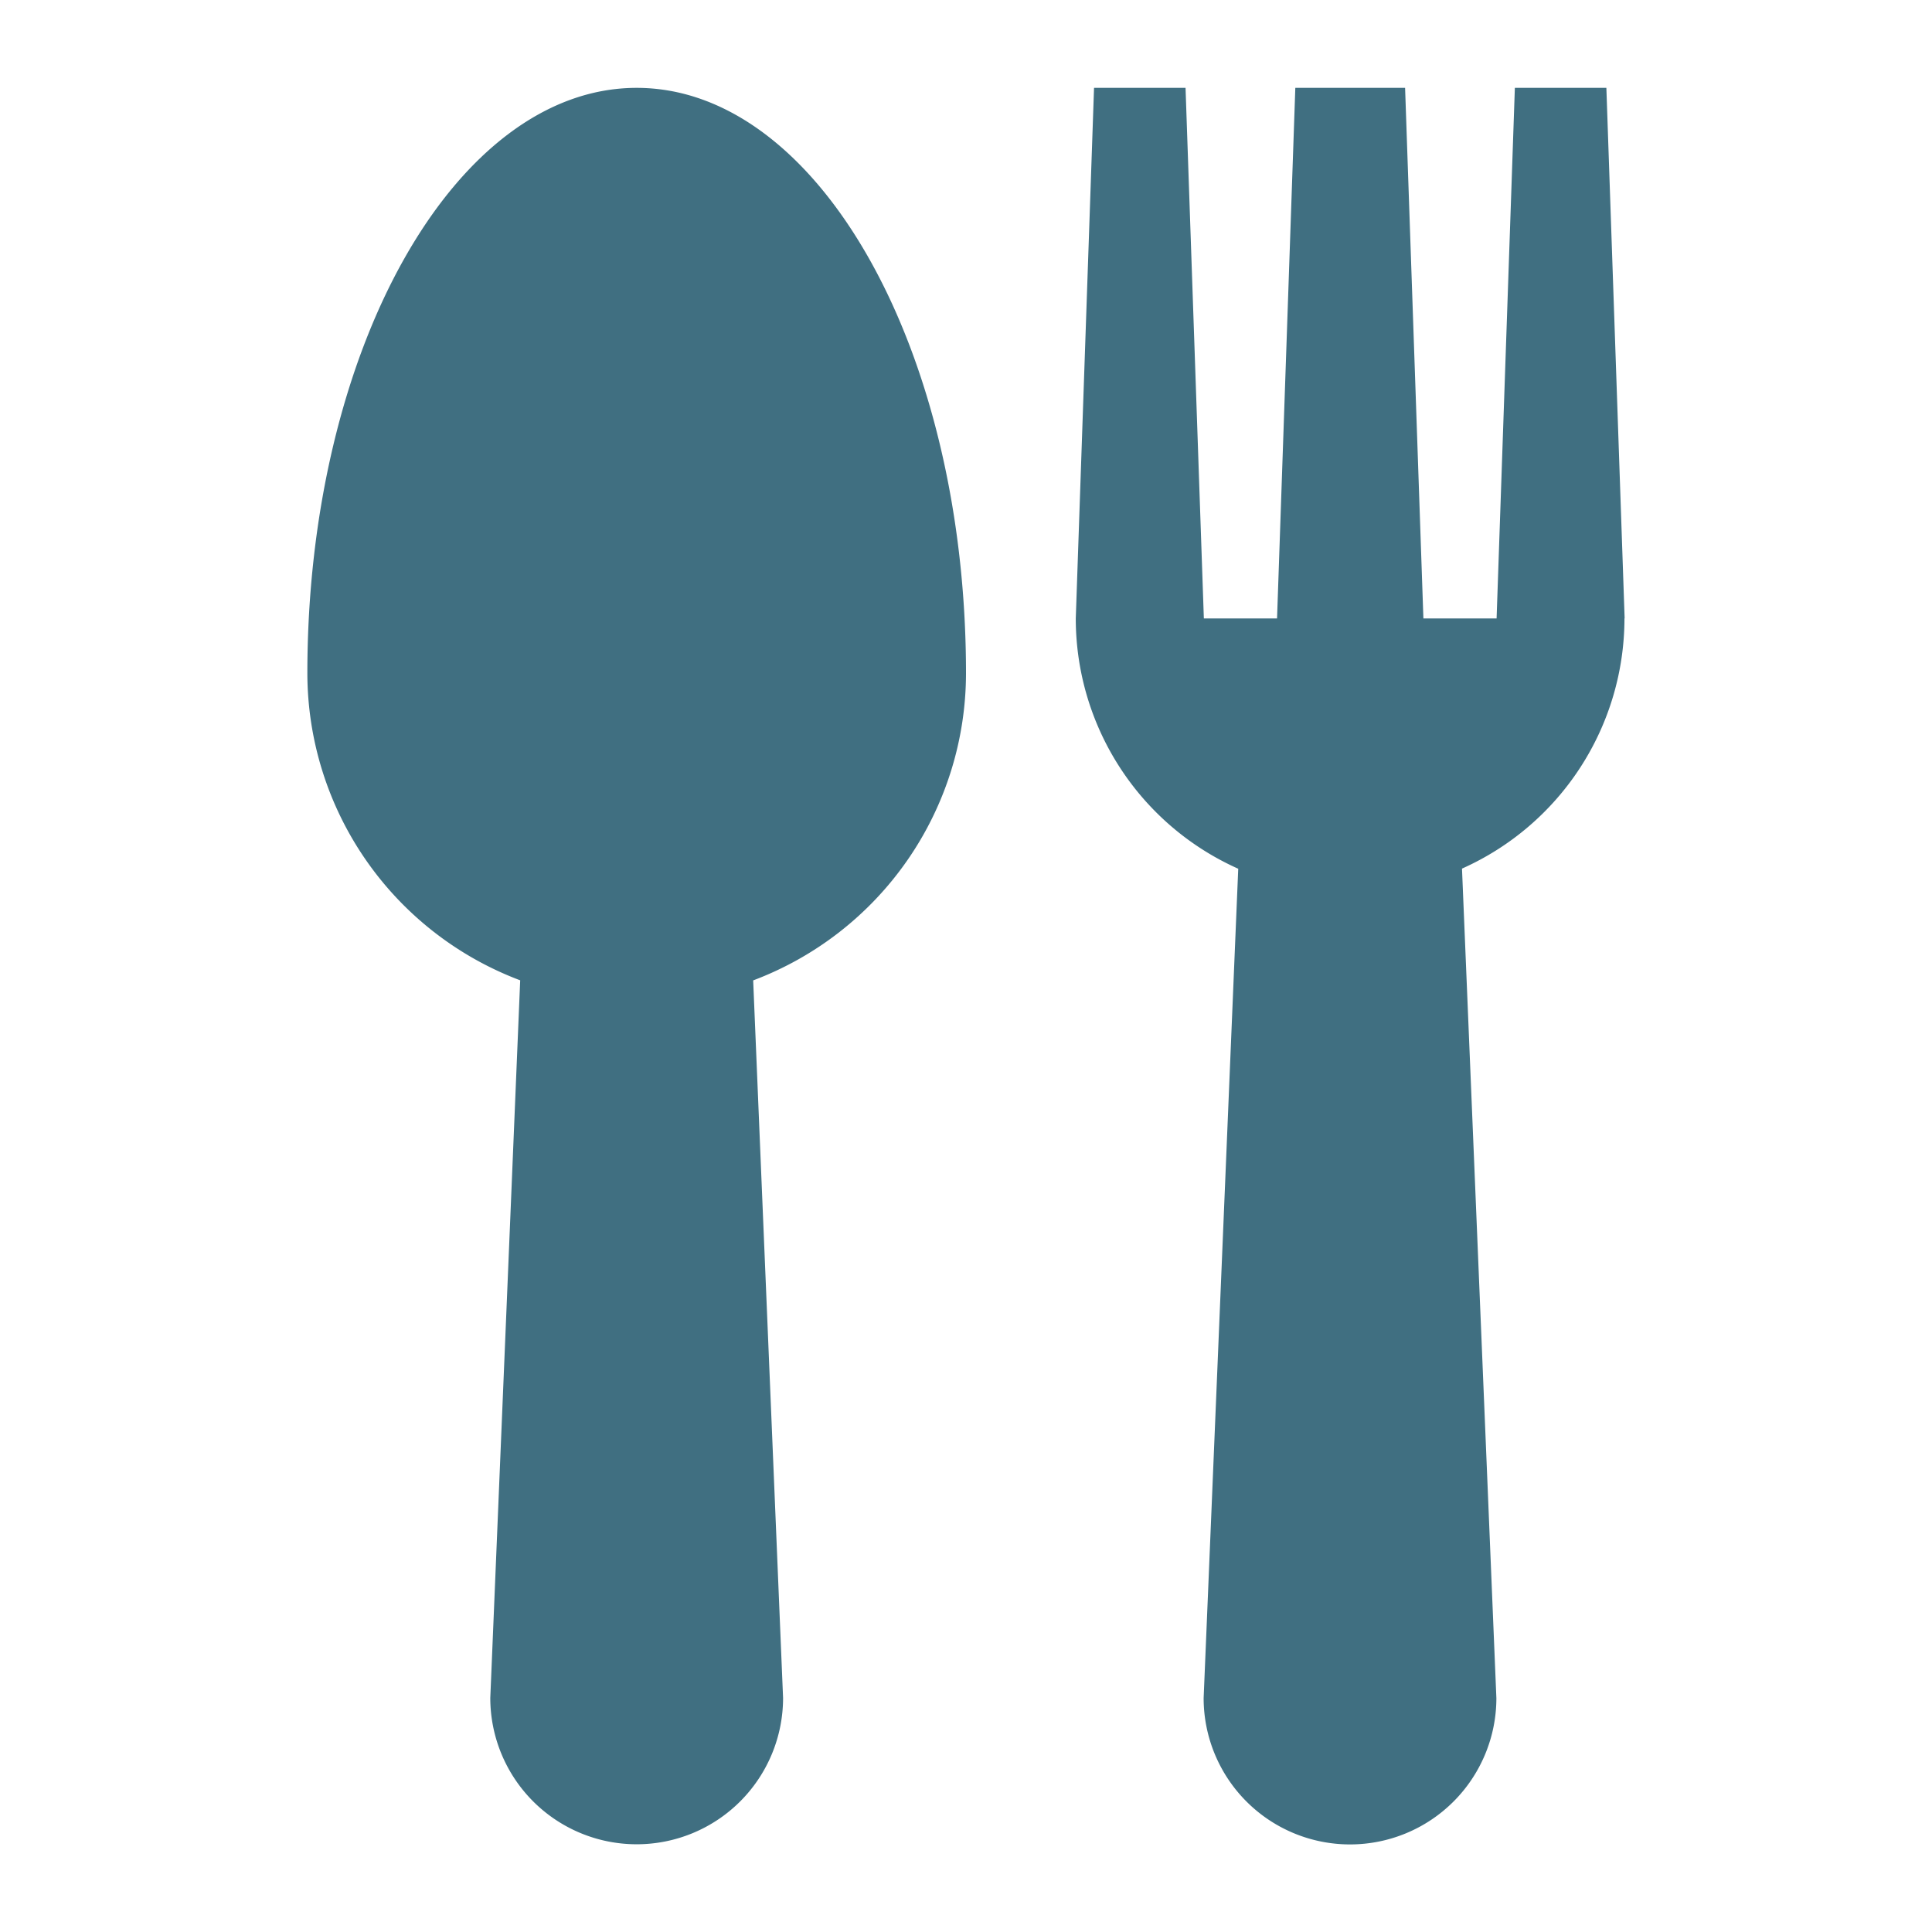
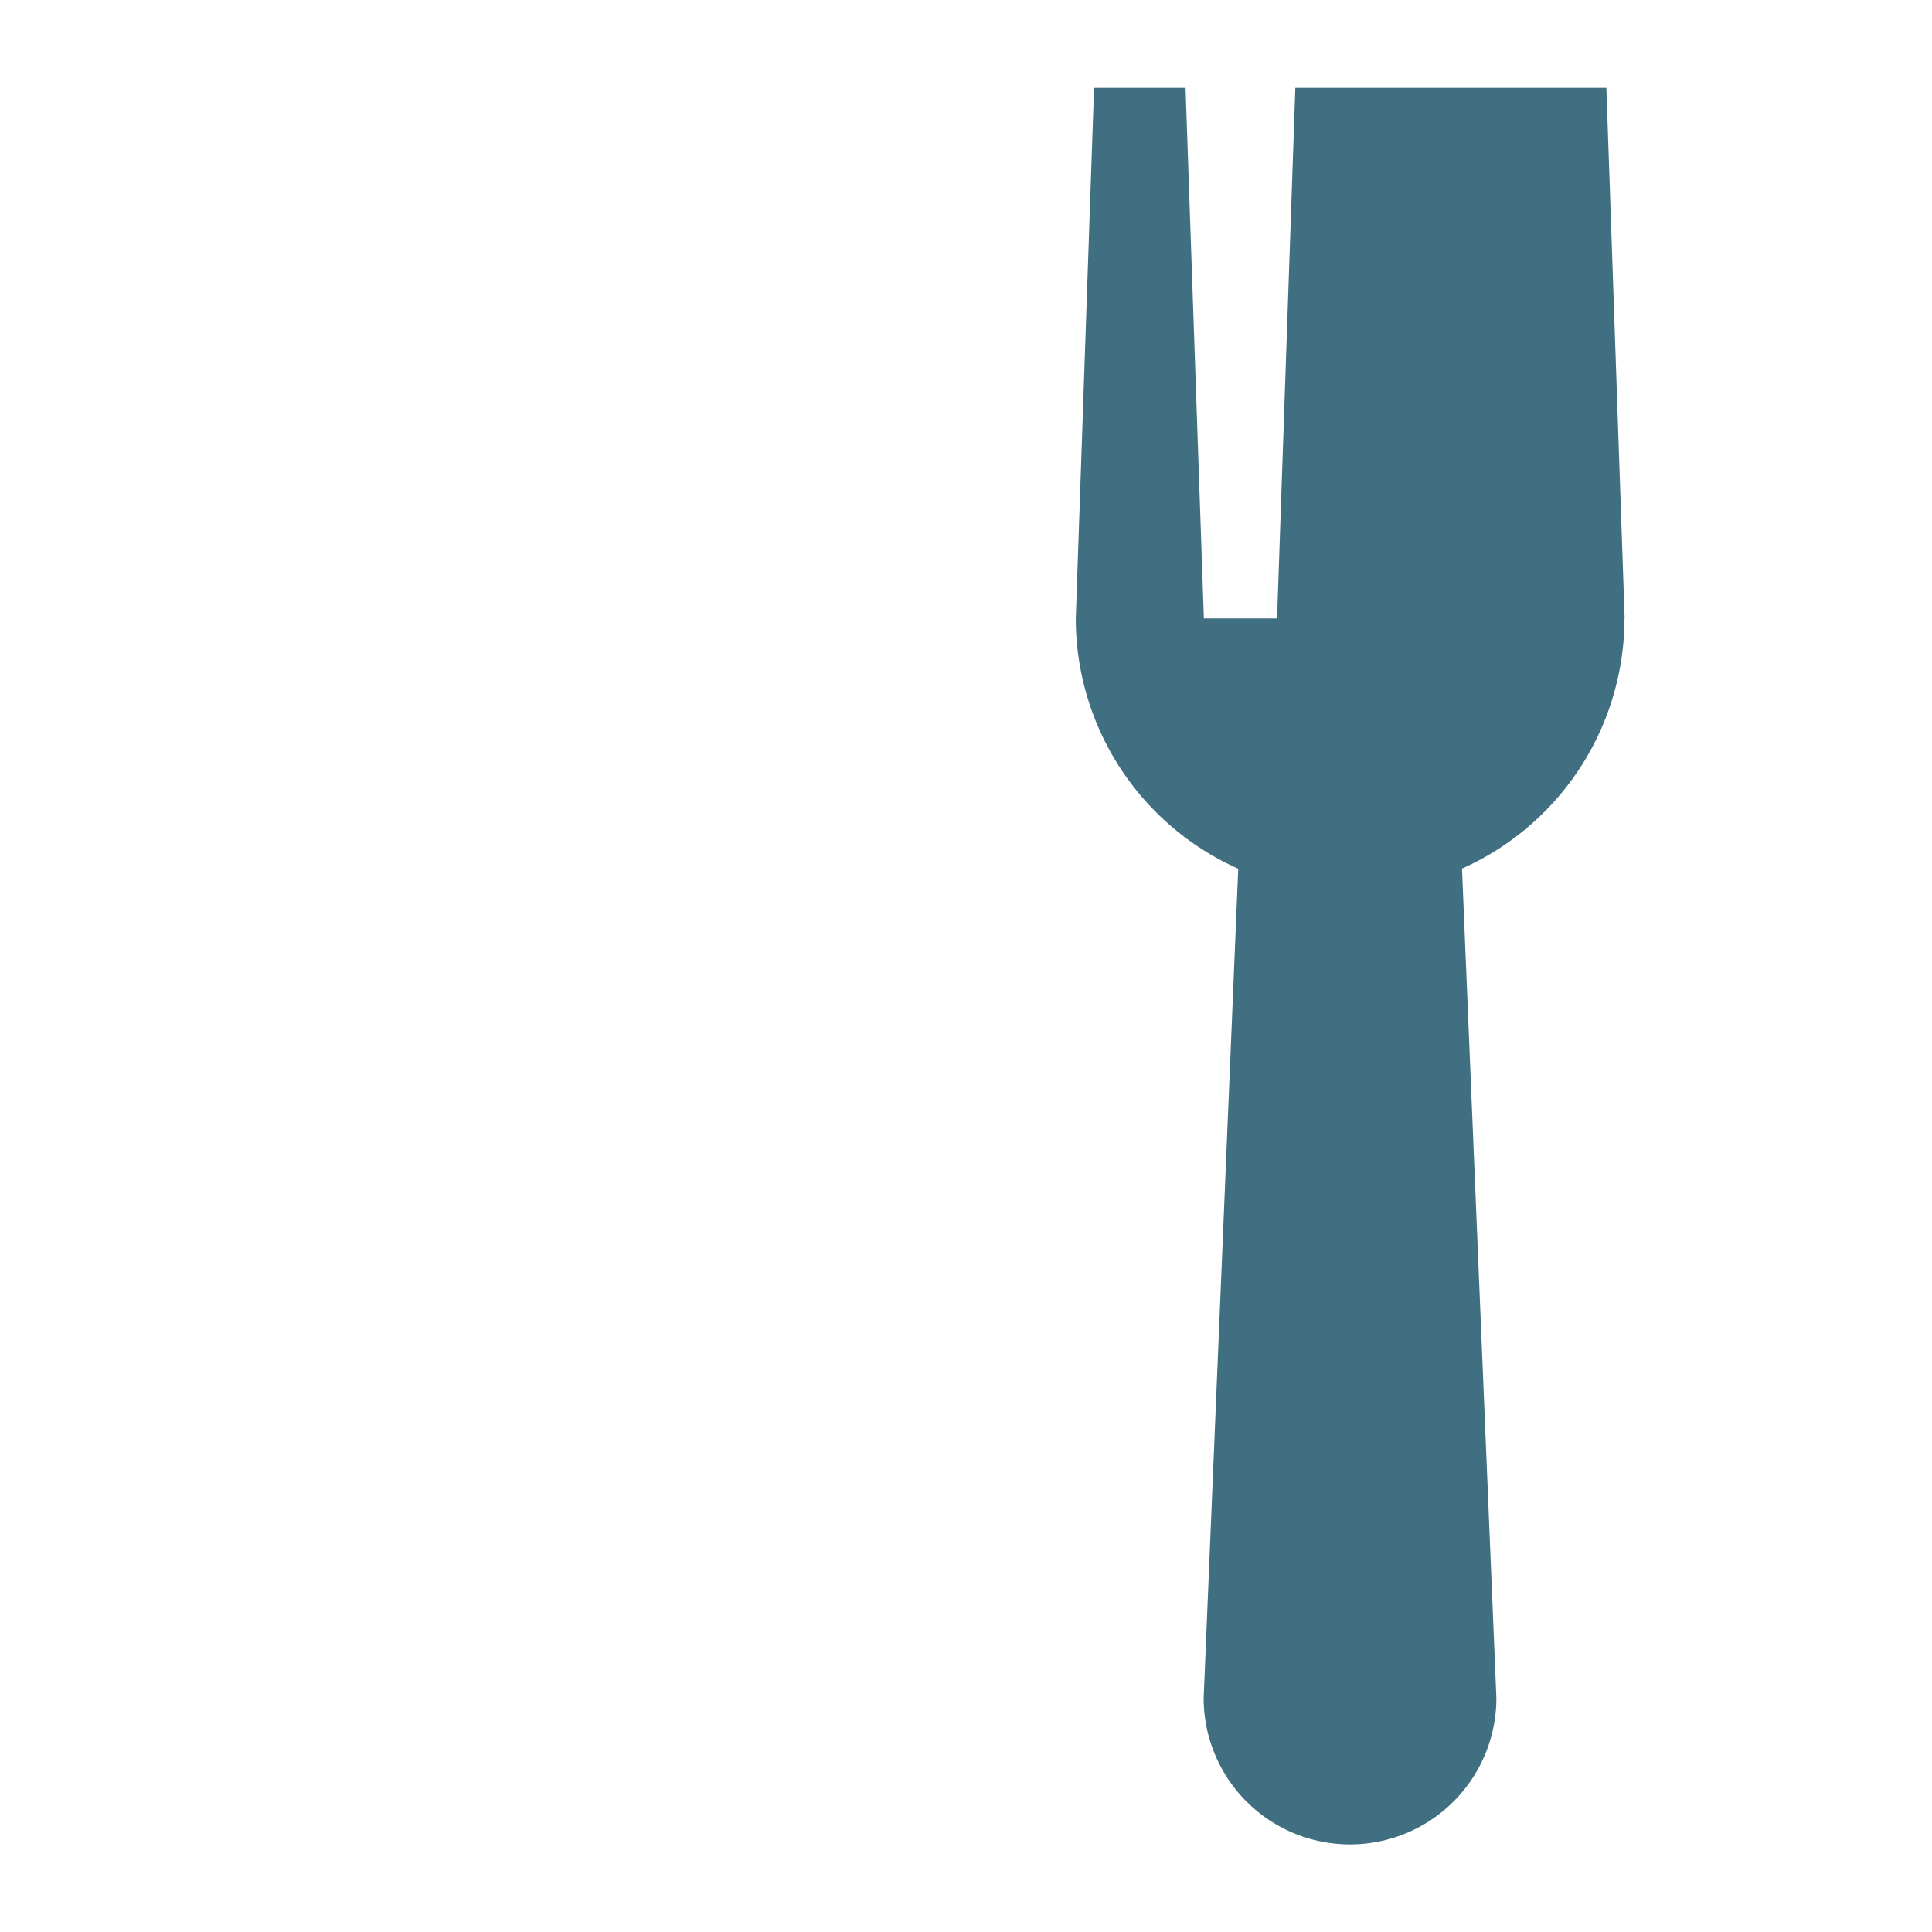
<svg xmlns="http://www.w3.org/2000/svg" width="44" height="44" viewBox="0 0 44 44">
  <g transform="translate(-3934 -4566)">
    <g transform="translate(6.572 2.001)">
-       <path d="M15,13.333C15,5.97,11.639,0,7.5,0S0,5.97,0,13.333a7.482,7.482,0,0,0,4.847,6.992L4.166,36.667a3.334,3.334,0,0,0,6.668,0l-.681-16.34A7.482,7.482,0,0,0,15,13.333" transform="translate(3934.428 4566)" fill="#406f81" />
-       <path d="M30.024,12.084,29.608,0H27.524l-.416,12.084H25.441L25.024,0h-2.5l-.416,12.084H20.441L20.024,0H17.94l-.416,12.084a6.243,6.243,0,0,0,3.7,5.7l-.788,18.887a3.333,3.333,0,0,0,6.667,0L26.32,17.781a6.243,6.243,0,0,0,3.7-5.7" transform="translate(3934.404 4566)" fill="#406f81" />
+       <path d="M30.024,12.084,29.608,0H27.524H25.441L25.024,0h-2.5l-.416,12.084H20.441L20.024,0H17.94l-.416,12.084a6.243,6.243,0,0,0,3.7,5.7l-.788,18.887a3.333,3.333,0,0,0,6.667,0L26.32,17.781a6.243,6.243,0,0,0,3.7-5.7" transform="translate(3934.404 4566)" fill="#406f81" />
    </g>
-     <rect width="44" height="44" transform="translate(3934 4566)" fill="none" />
  </g>
</svg>